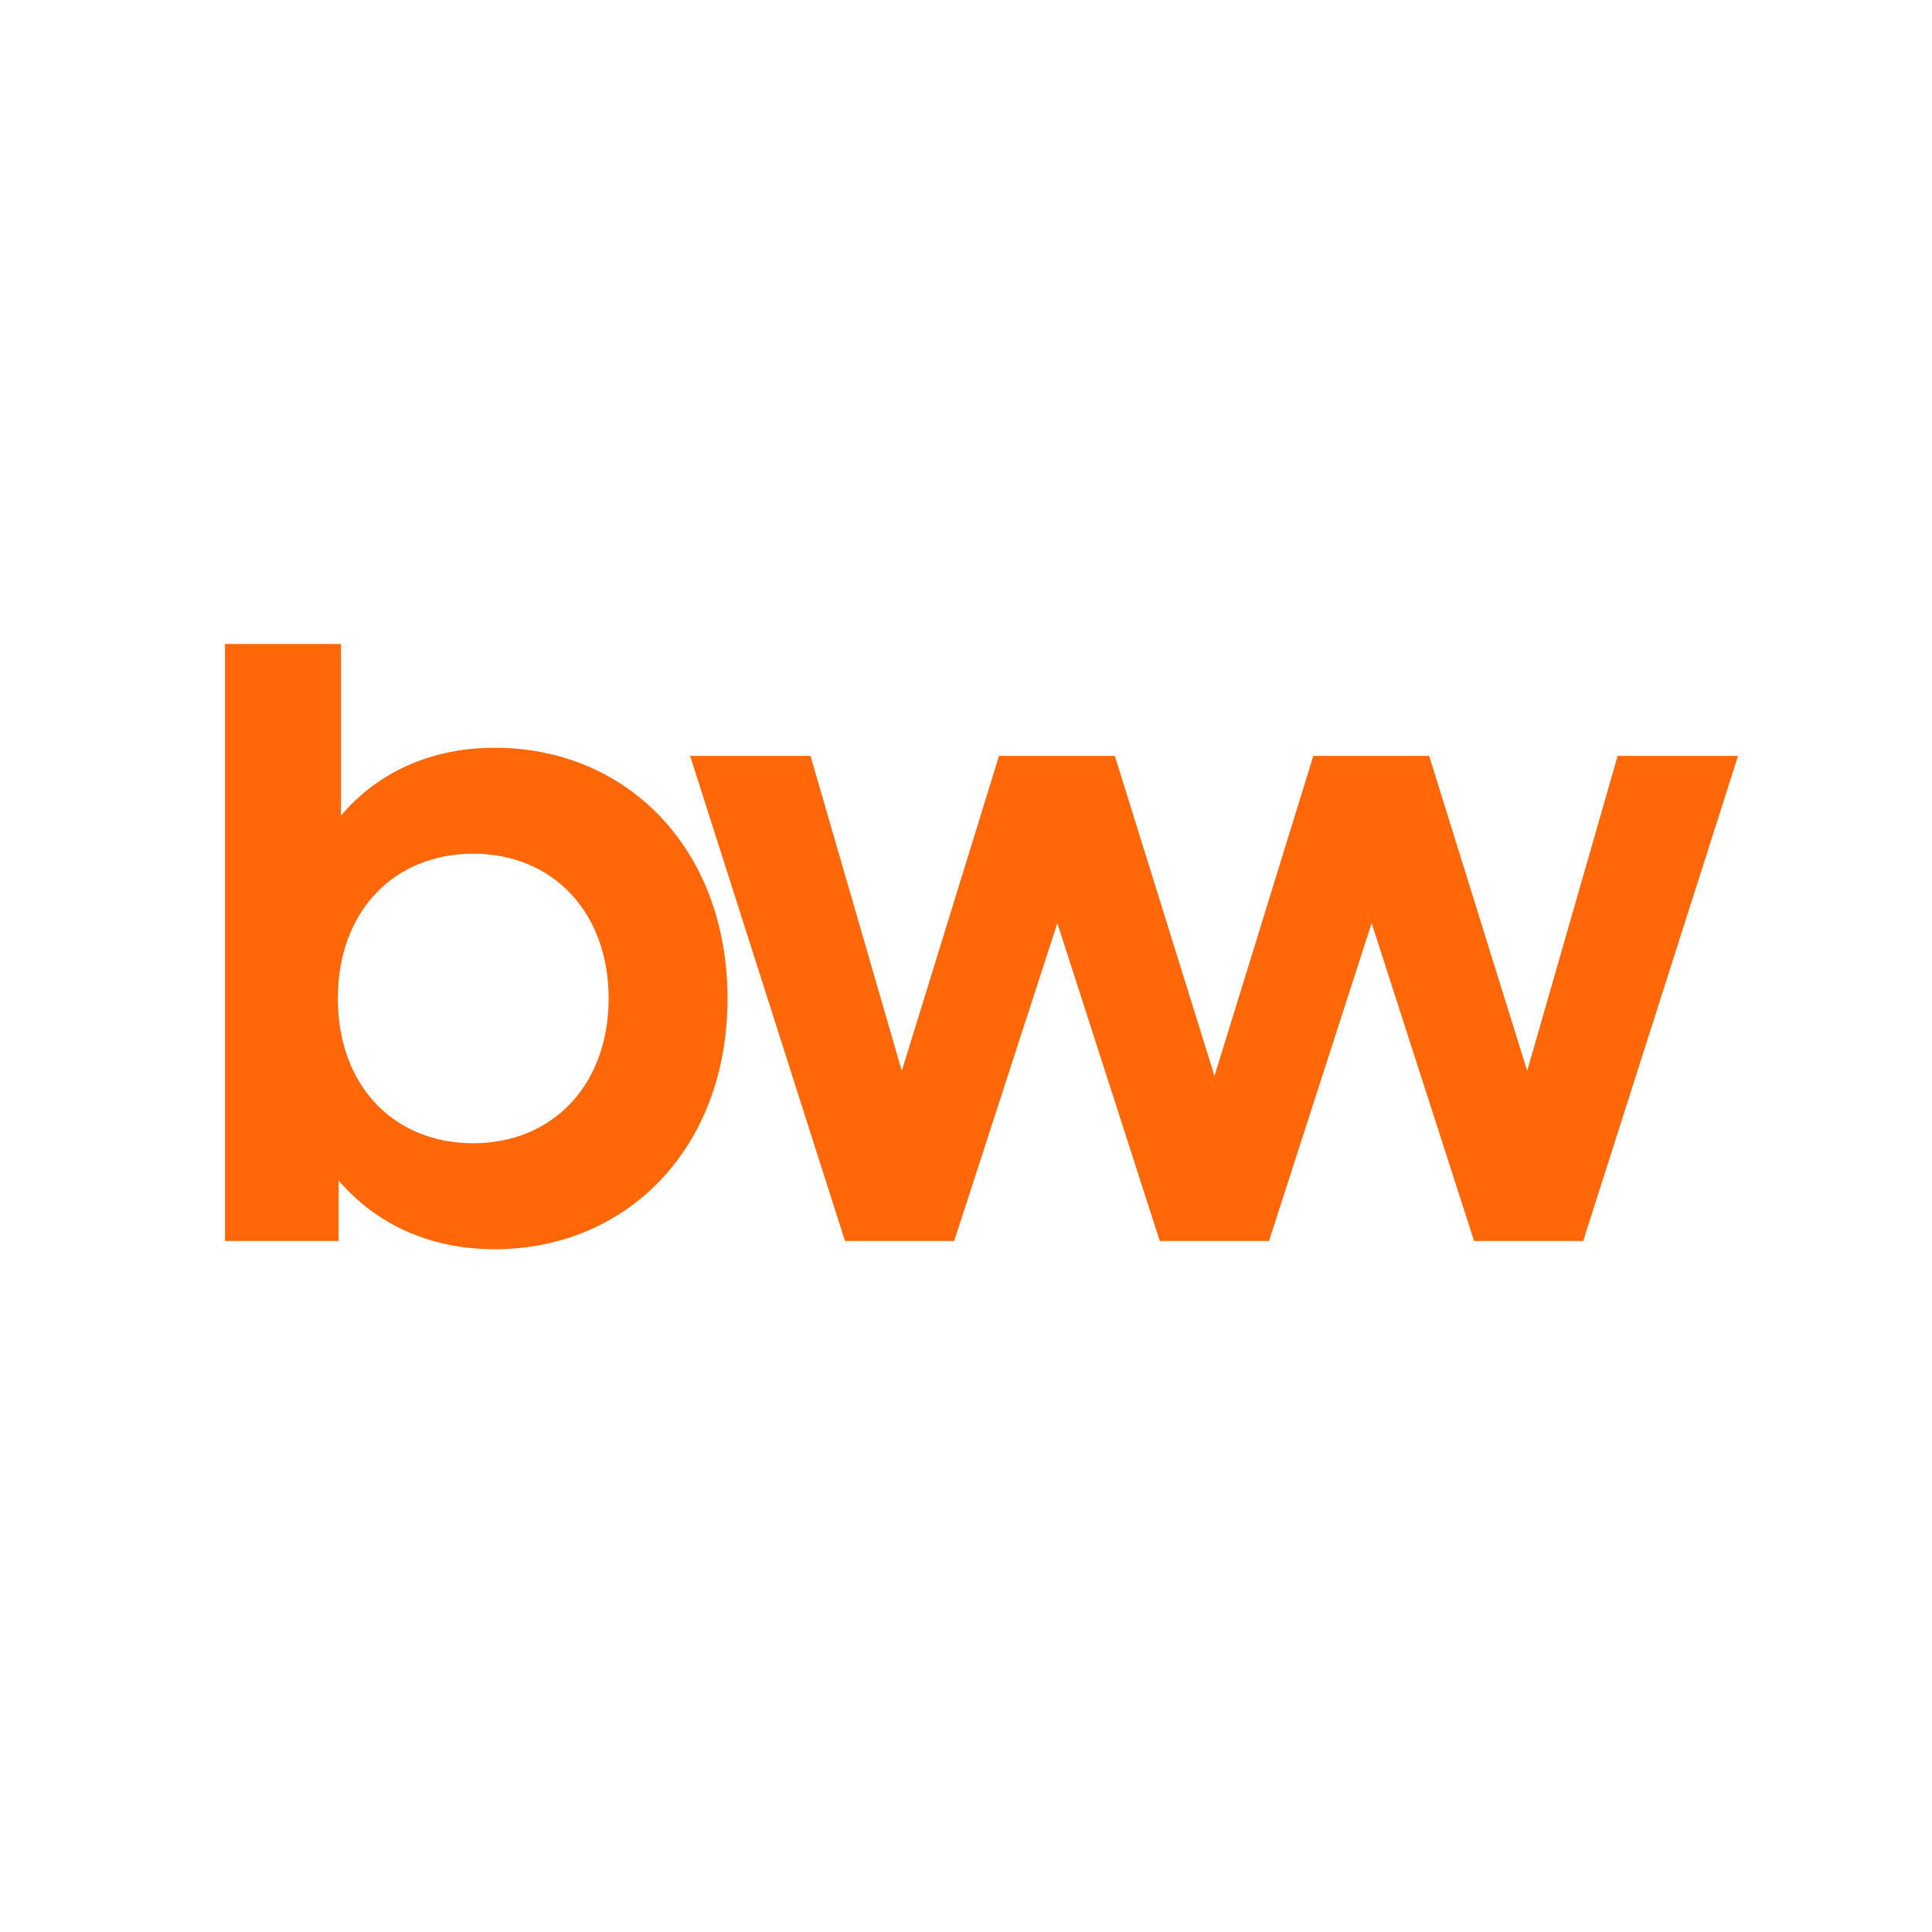
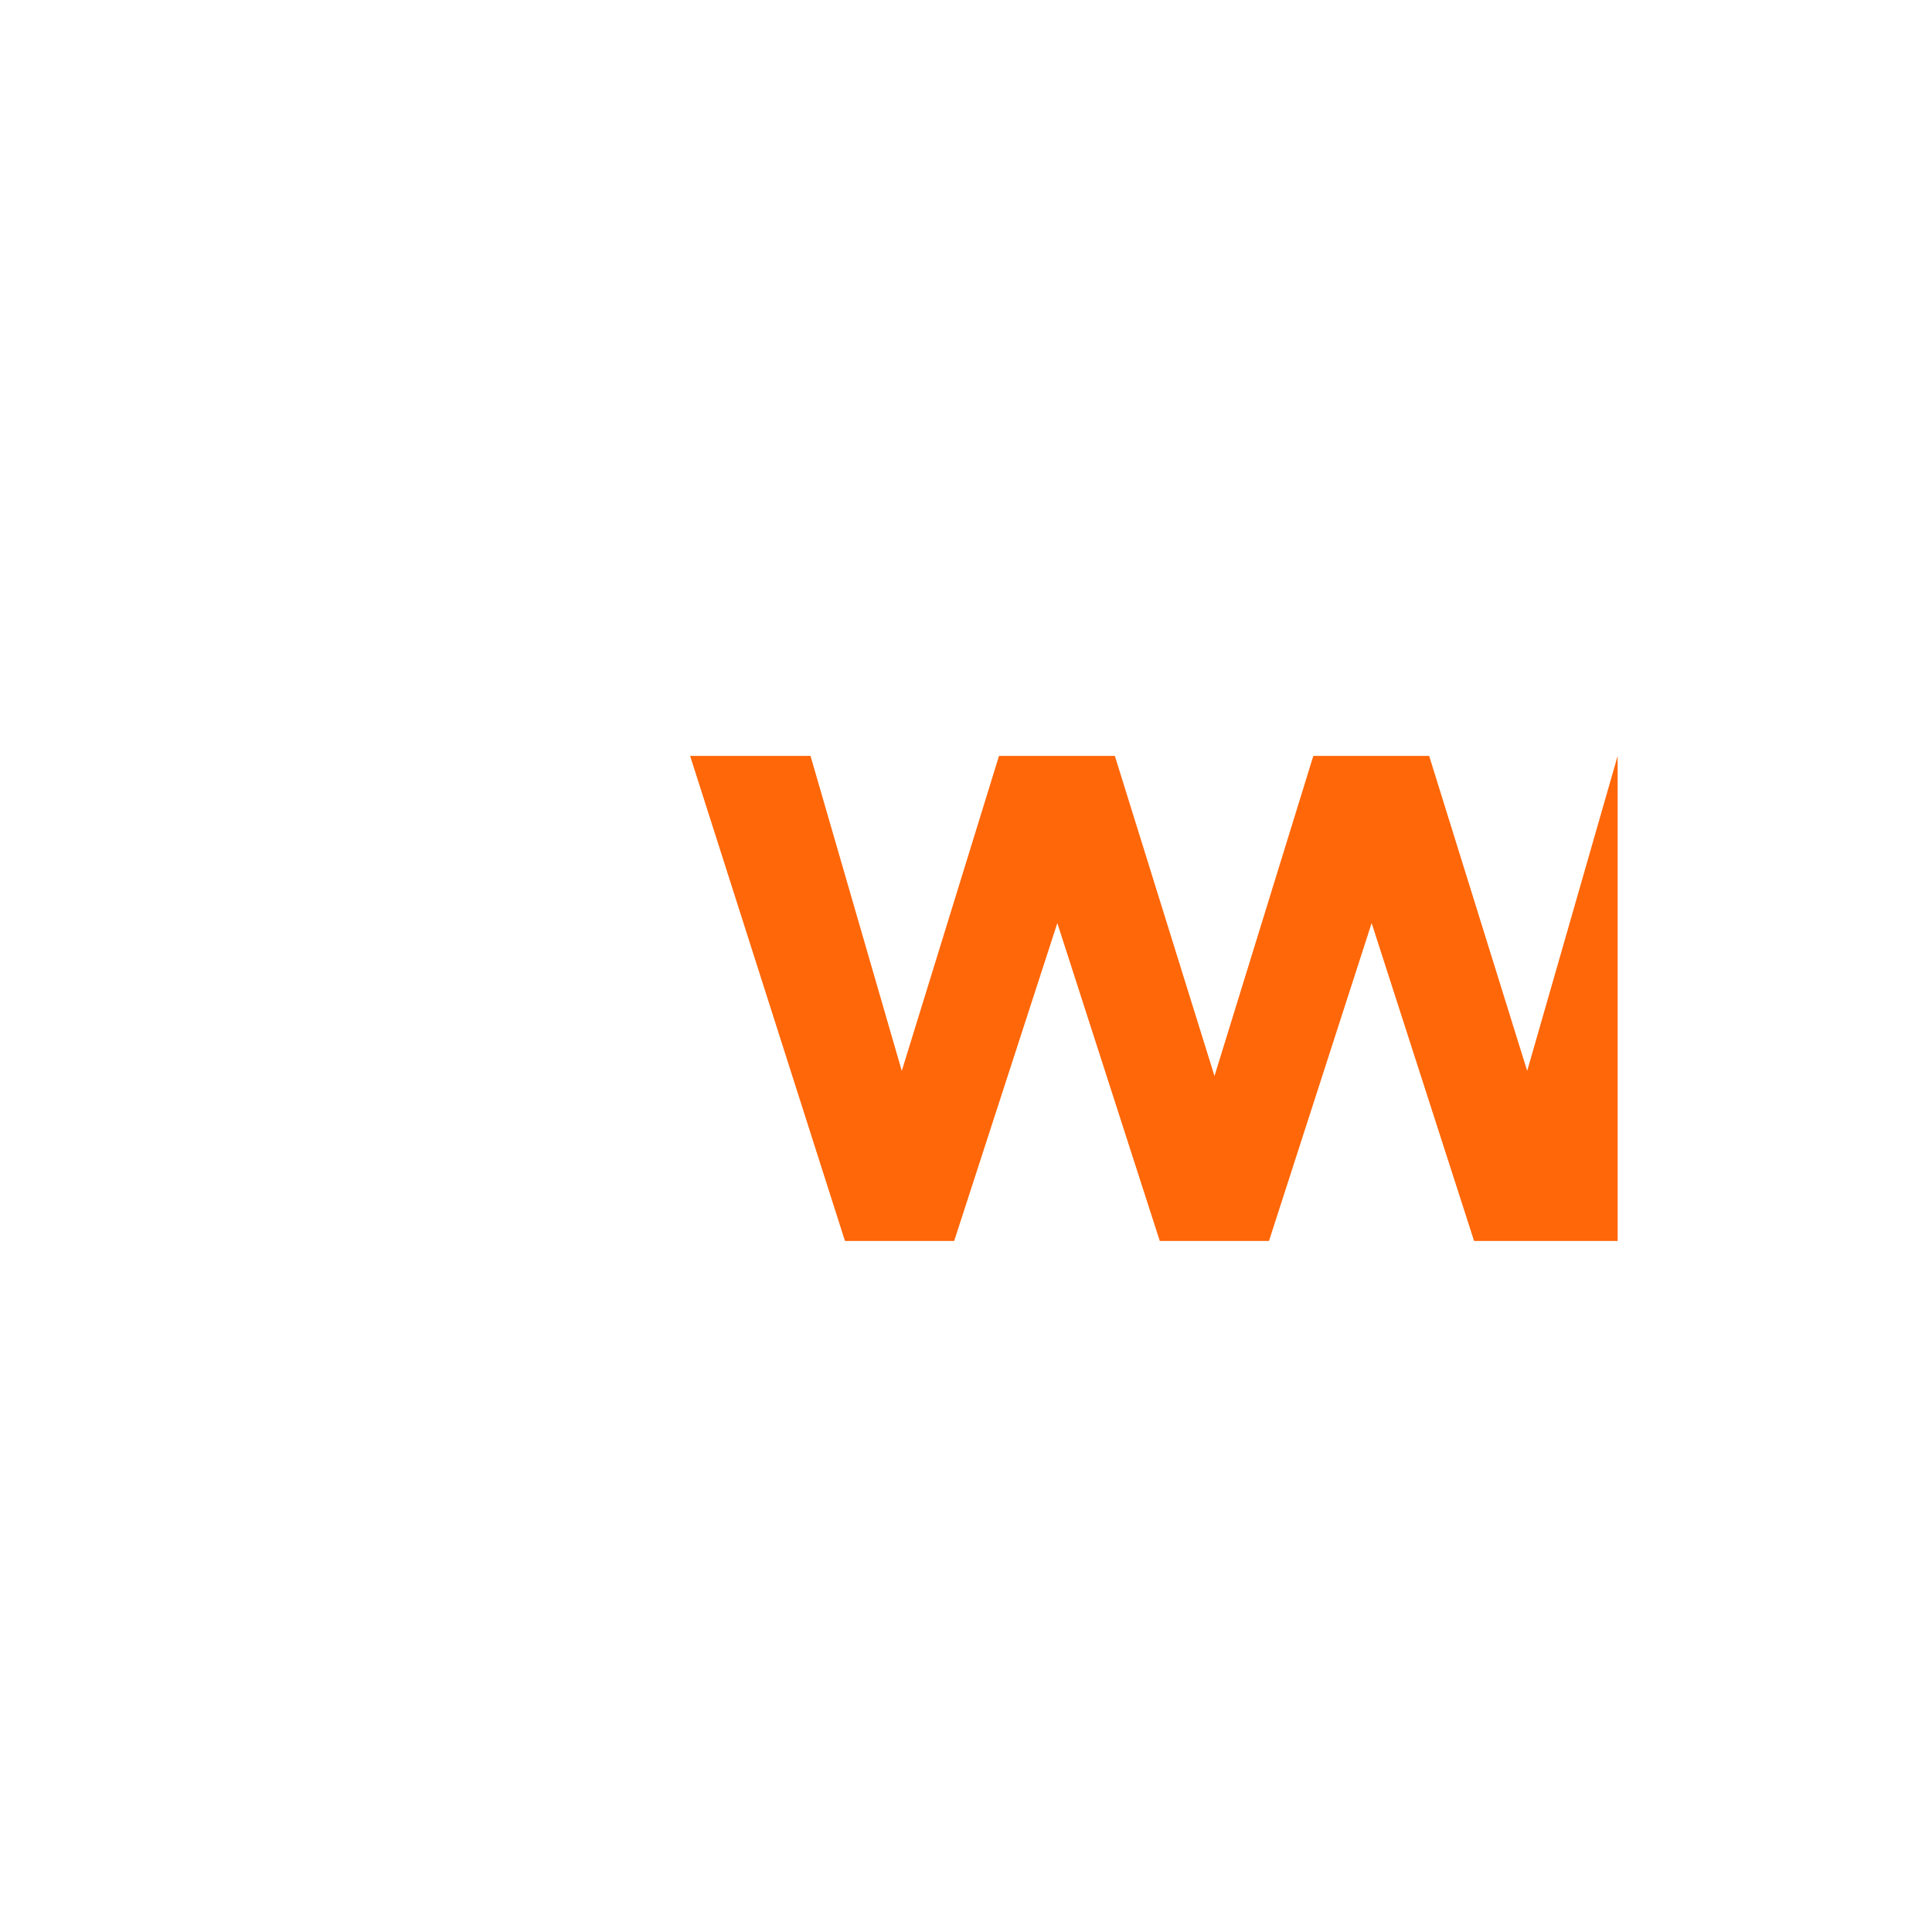
<svg xmlns="http://www.w3.org/2000/svg" version="1.1" width="249" height="249">
  <svg width="249" height="249" viewBox="0 0 249 249" fill="none">
    <g clip-path="url(#clip0_429_4018)">
-       <path d="M63.796 96.371C55.512 96.371 48.67 99.546 43.944 105.117V83H29V159.938H43.645V152.15C48.462 157.735 55.305 161 63.783 161C80.74 161 93.762 148.017 93.762 128.686C93.762 109.354 80.752 96.371 63.783 96.371H63.796ZM60.992 147.344C50.773 147.344 43.542 139.932 43.542 128.686C43.542 117.439 50.773 110.028 60.992 110.028C71.21 110.028 78.441 117.53 78.441 128.686C78.441 139.842 71.21 147.344 60.992 147.344Z" fill="#FF6708" />
-       <path d="M208.485 97.422L196.826 138.016L184.193 97.422H169.262L156.525 138.676L143.684 97.422H128.753L116.224 138.016L104.461 97.422H88.945L108.901 159.938H122.975L136.27 118.969L149.475 159.938H149.812H163.549L176.779 118.969L189.983 159.938H204.045L224 97.422H208.485Z" fill="#FF6708" />
+       <path d="M208.485 97.422L196.826 138.016L184.193 97.422H169.262L156.525 138.676L143.684 97.422H128.753L116.224 138.016L104.461 97.422H88.945L108.901 159.938H122.975L136.27 118.969L149.475 159.938H149.812H163.549L176.779 118.969L189.983 159.938H204.045H208.485Z" fill="#FF6708" />
    </g>
    <defs>
      <clipPath id="SvgjsClipPath1016">
-         <rect width="195" height="78" fill="white" transform="translate(29 83)" />
-       </clipPath>
+         </clipPath>
    </defs>
  </svg>
  <style>@media (prefers-color-scheme: light) { :root { filter: none; } }
@media (prefers-color-scheme: dark) { :root { filter: none; } }
</style>
</svg>